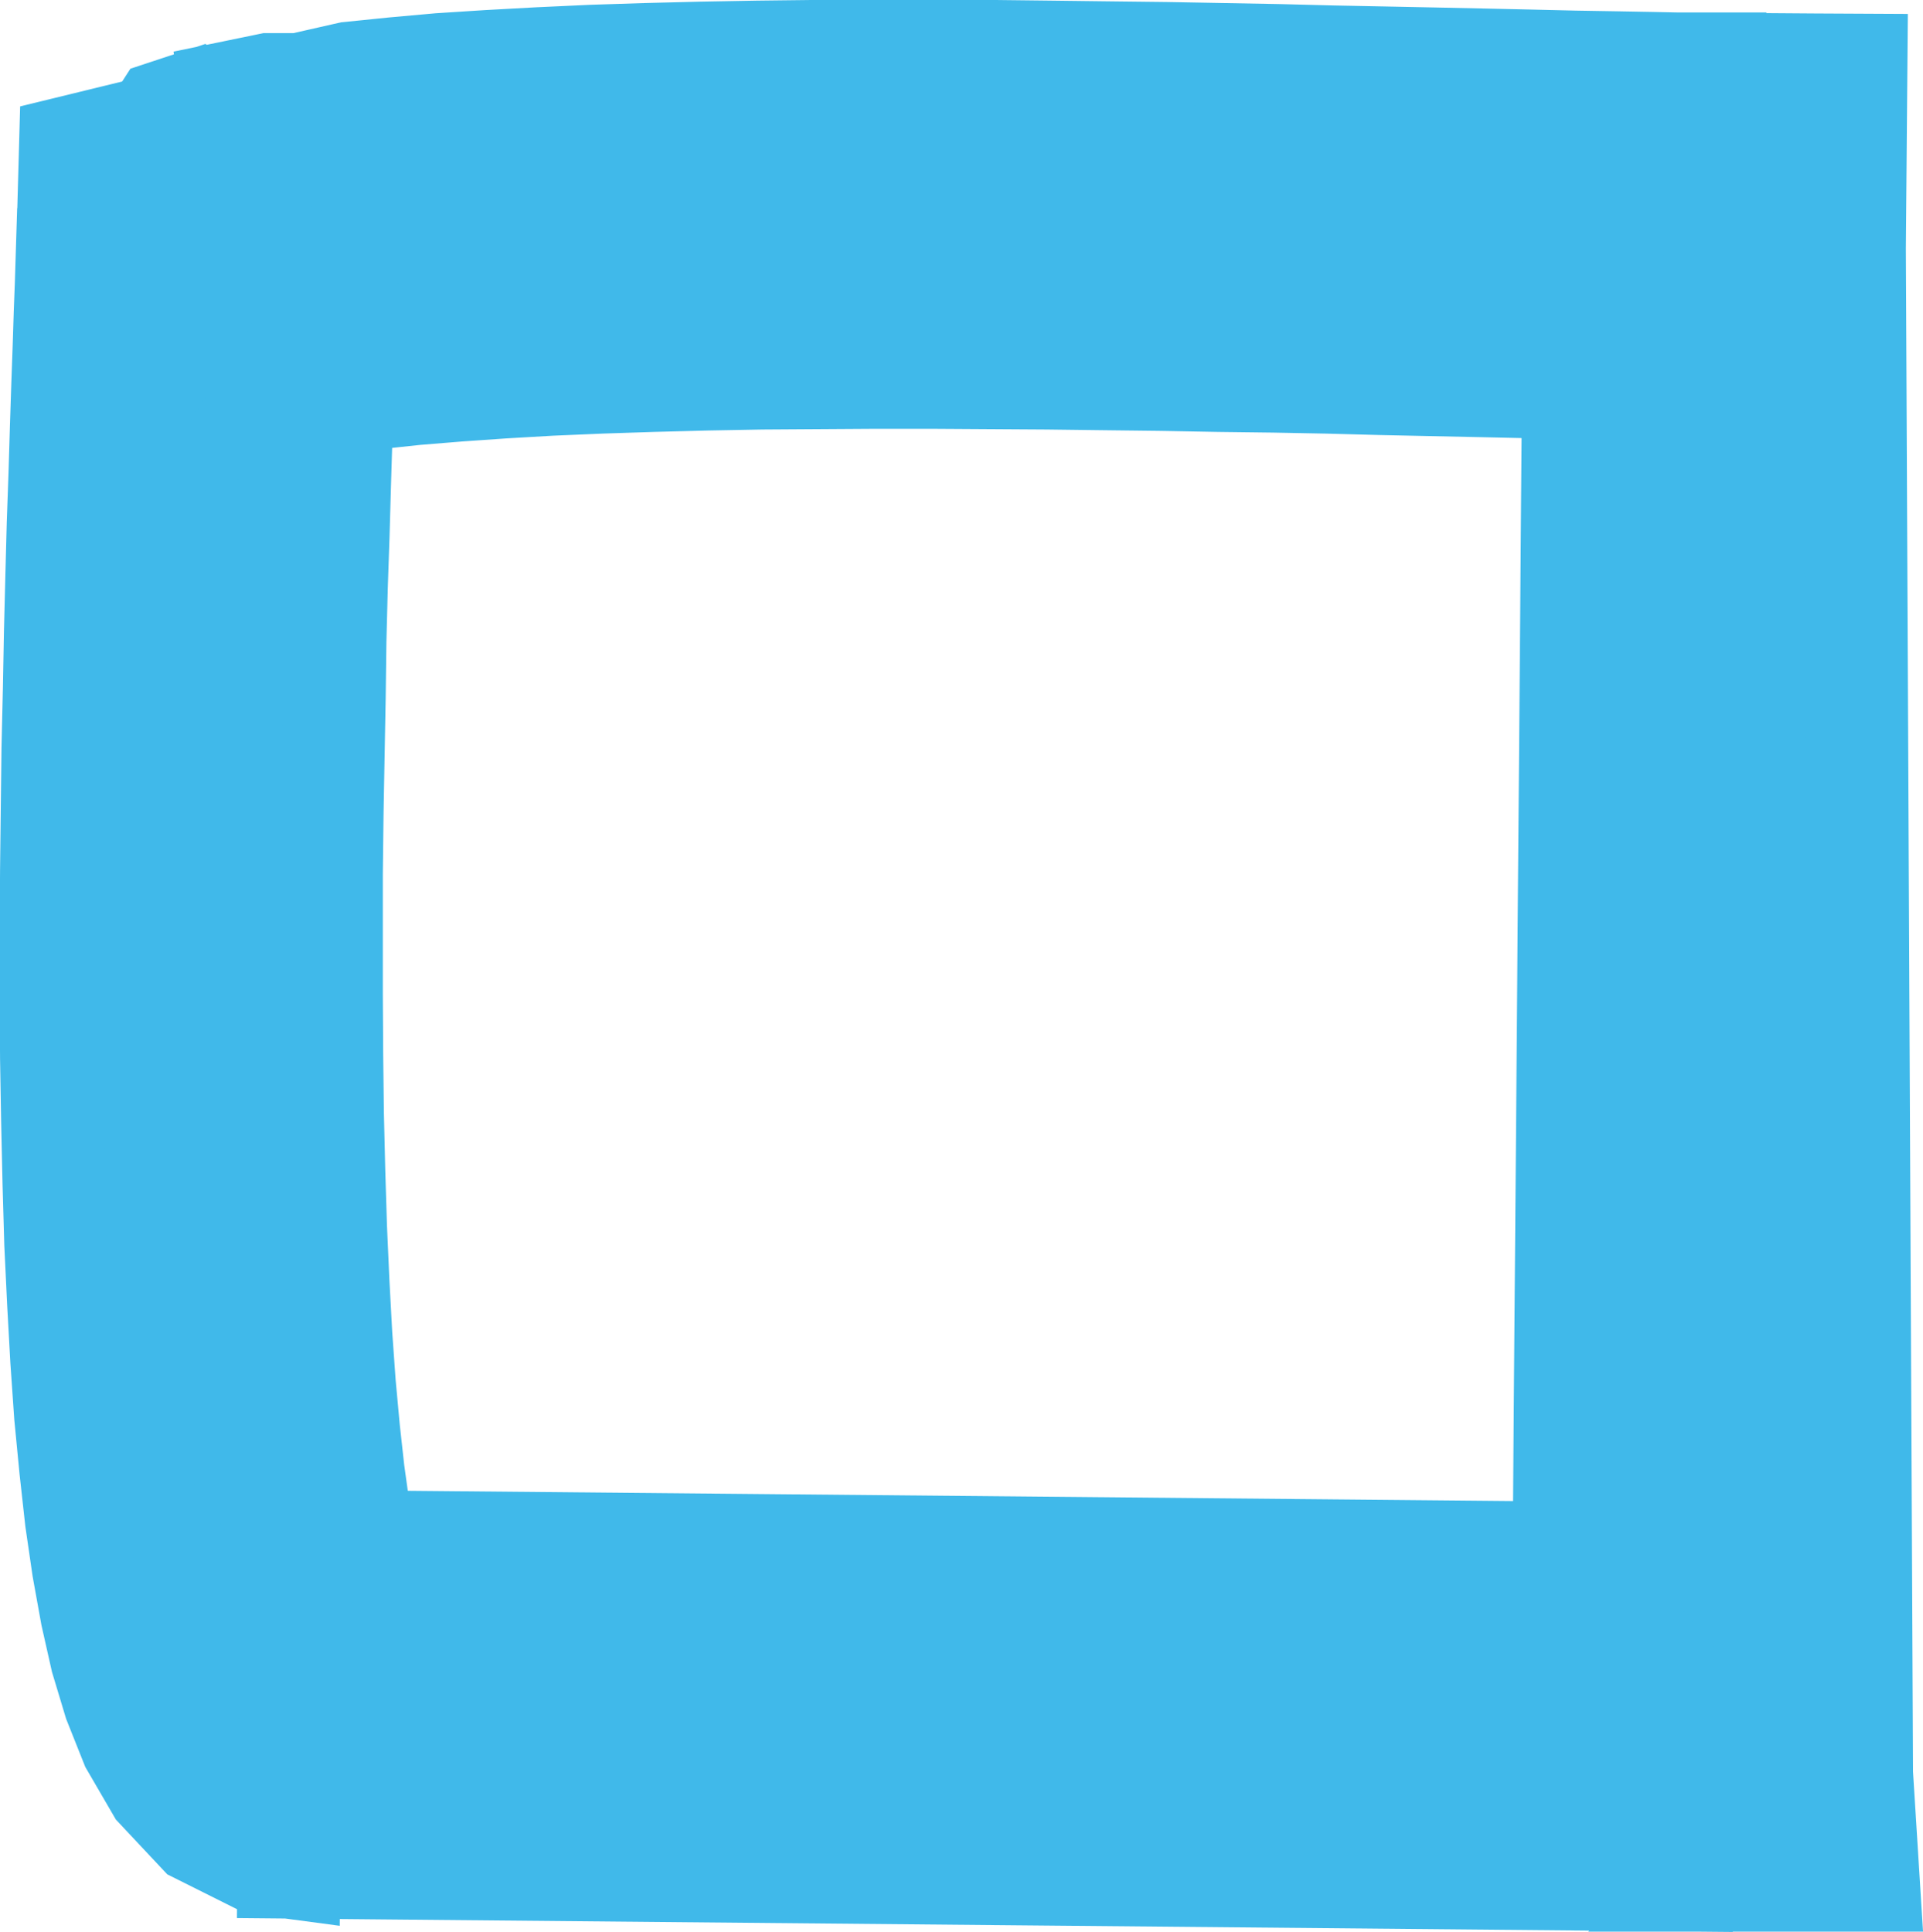
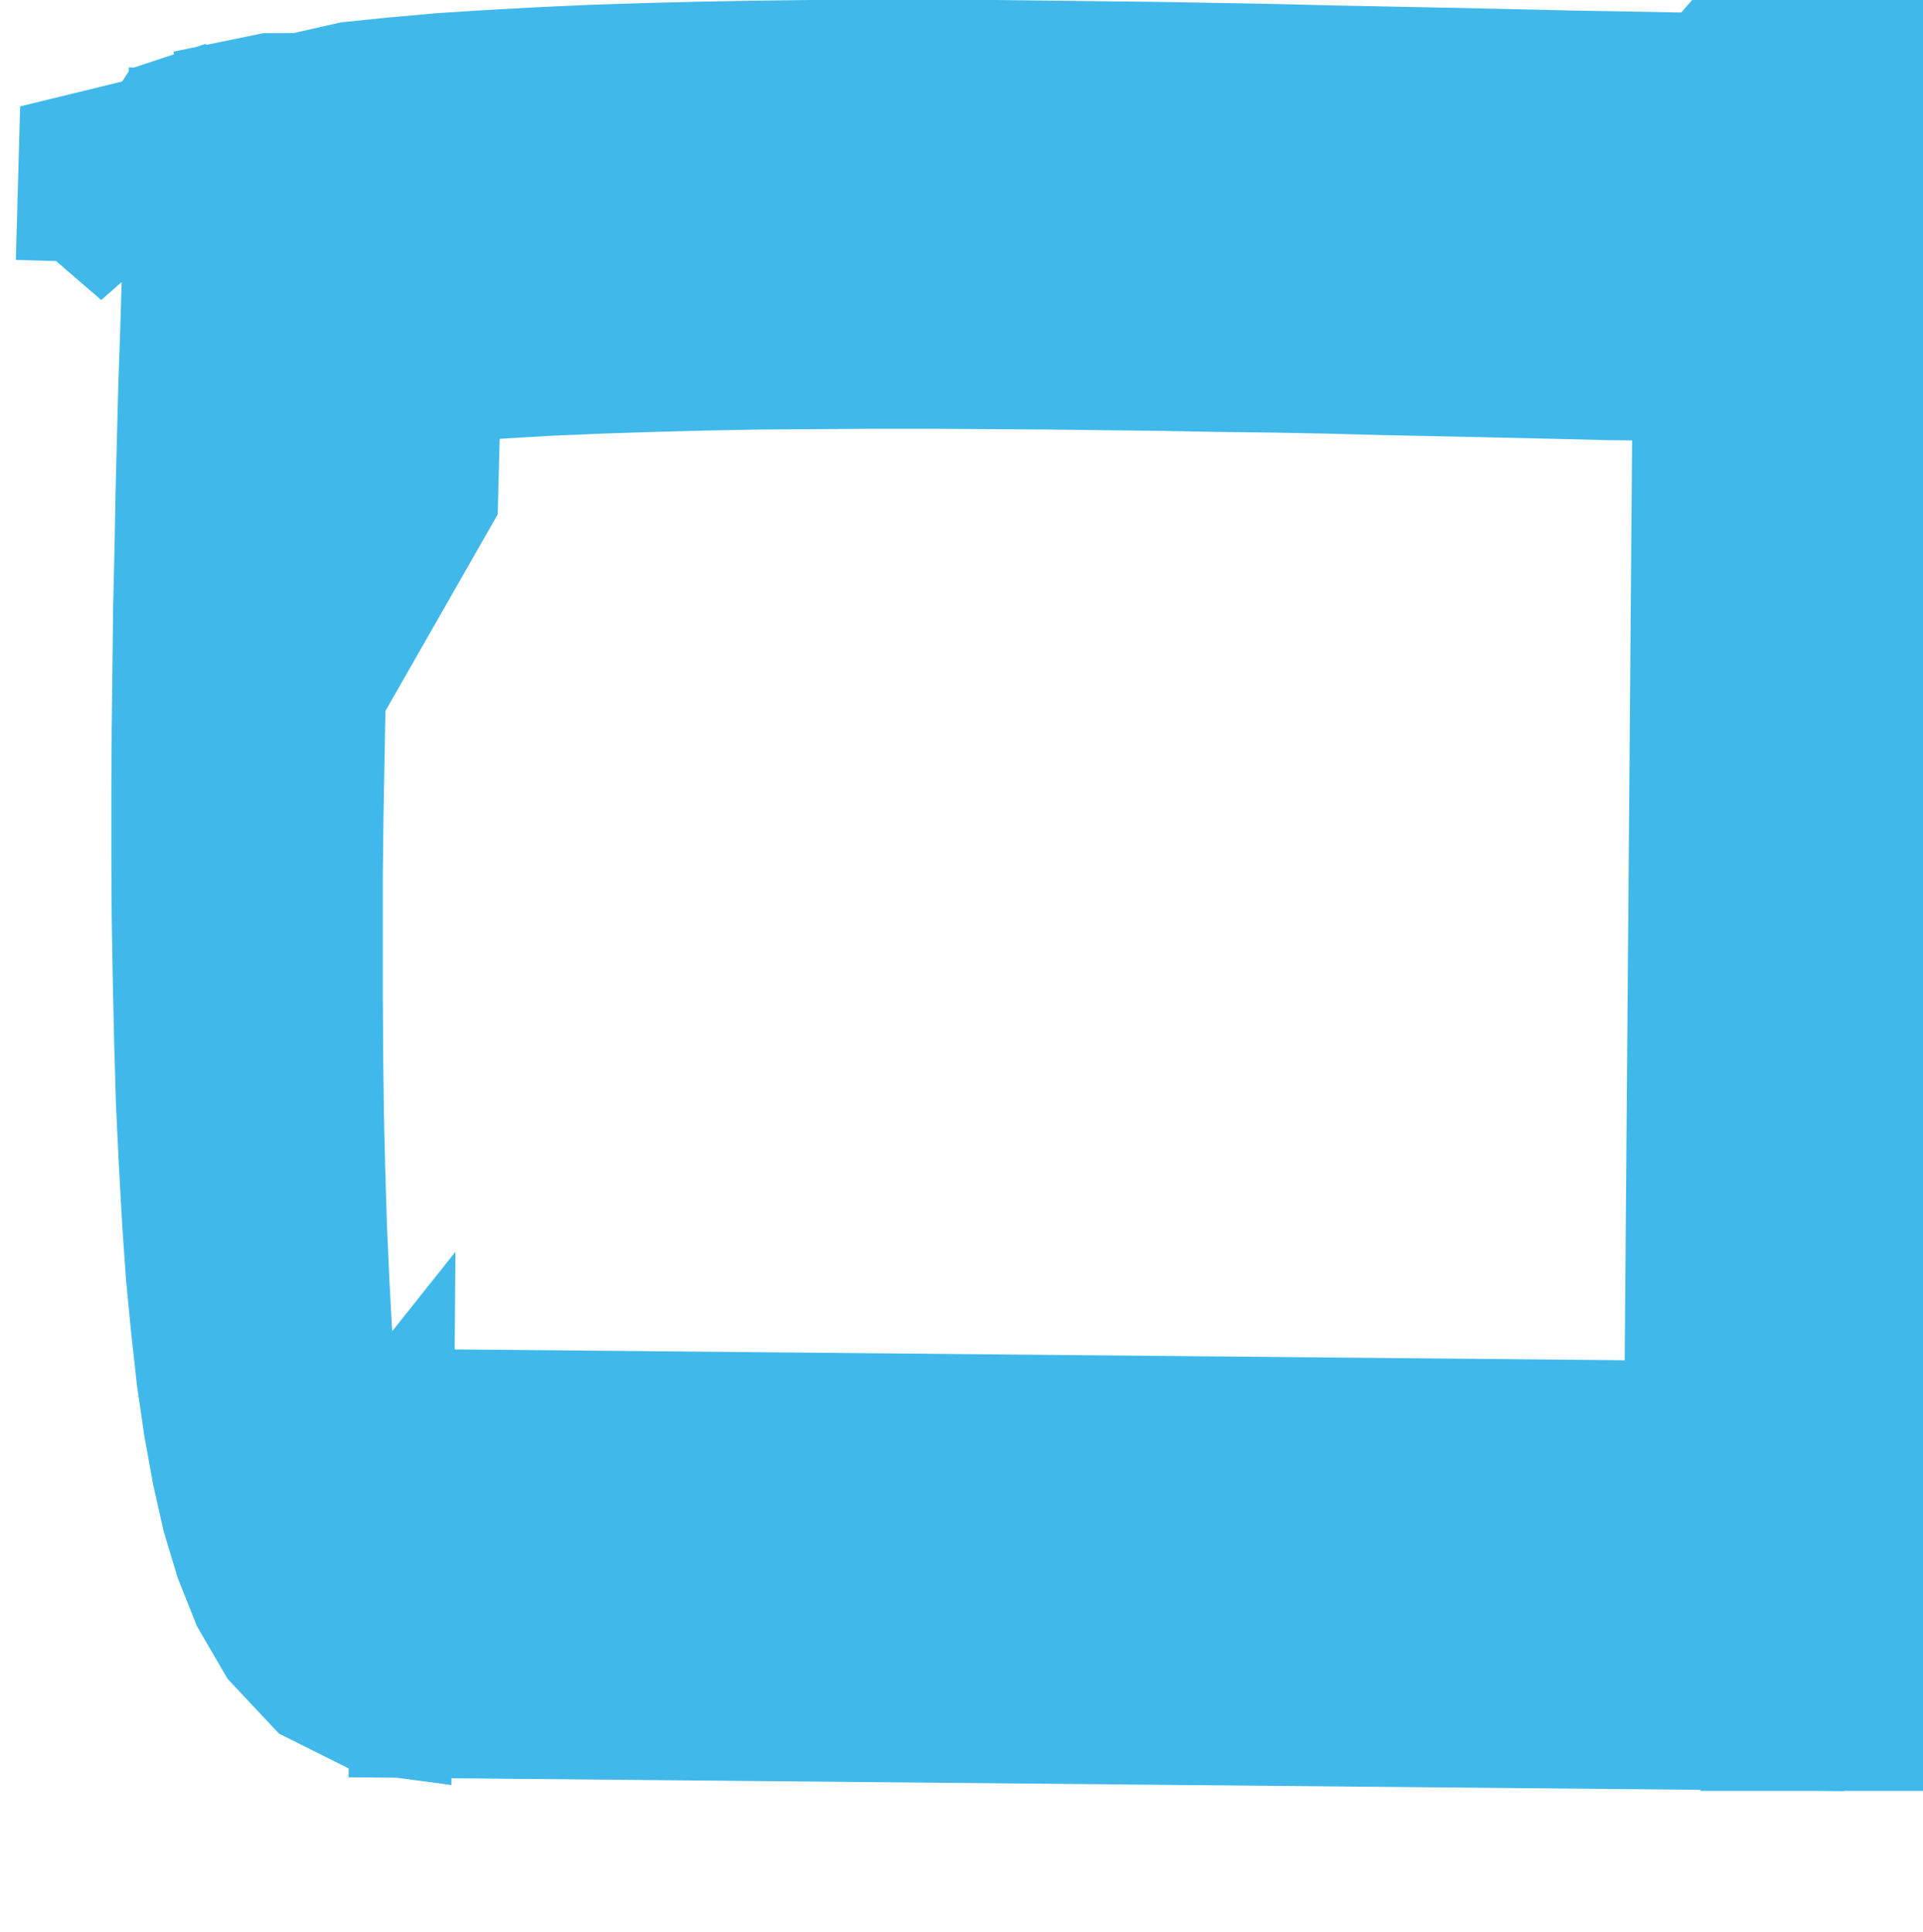
<svg xmlns="http://www.w3.org/2000/svg" width="37.393" height="37.571" viewBox="0 0 37.393 37.571">
  <g id="Grupo_216" data-name="Grupo 216" transform="translate(1 17.225)">
-     <path id="Caminho_912" data-name="Caminho 912" d="M130.245,955.891l-4.162-1.326-1.274,1.118,1.876-2.908.65-.215,1.284.888-.25,1.328-.363-2.384.719-.148h.593l.975-.221.856-.087.9-.081.952-.061.986-.054,1.02-.047,1.054-.034,1.075-.027,1.1-.02,1.123-.013h3.417l1.137.013,1.137.014,1.123.013,1.1.02,1.082.02,1.061.027,1.02.02.986.02.945.02.9.02.842.02.787.013.719.013.482.01.176,0h.575l0,.583-.019,5.756h-.609l-.671-.013-.74-.007-.794-.02-.849-.02-.9-.02-.945-.02-.986-.021-1.02-.027-1.048-.02L147.2,958l-1.1-.02-1.109-.013-1.123-.014-1.123-.007-1.123-.007h-1.116l-1.109.007-1.089.007-1.075.02-1.041.027-1.007.033-.972.041-.931.054-.876.061-.822.067-.76.081-.685.088-.6.094-.507.1-.4.1-.267.087,1.876-2.915Zm-5.437-.208.062-2.223,2.109-.515Zm4.355,24.888-.048,6.34-.555-.074-1.2-.6-.8-.853-.5-.86-.329-.826-.253-.839-.192-.853-.164-.907-.137-.94-.11-.994-.1-1.034-.075-1.081-.062-1.121-.055-1.149-.034-1.182-.027-1.2-.021-1.216-.007-1.222v-1.215l.007-1.216.014-1.2.014-1.175.027-1.149.021-1.121.027-1.068.027-1.027.034-.96.027-.9.027-.826.027-.753.021-.658.021-.557.014-.45,5.437.208-.014.483-.021.571-.021.658-.027.745-.027.819-.027.887-.027.954-.034,1-.027,1.054L130,964.152l-.021,1.128-.021,1.141-.014,1.168v2.35l.007,1.168.014,1.155.027,1.128.034,1.1.048,1.068.055,1.014.068.953.082.887.089.806.1.719.11.6.11.477.089.316.048.114-.075-.121-.336-.349-.7-.342-.555-.067Zm-.048,6.34-.281-.007-.274-.067Zm27.471.255-27.471-.255.048-6.34,27.464.255,2.7,3.2-2.739,3.136Zm2.739-3.136.369.978.135,2.158h-3.243Zm.233-28.978.136,28.978-5.806-.061.233-28.978,2.732-3.143,1.954.014Zm-2.7-3.2,2.732.014-.027,3.19-2.7-3.2Z" transform="translate(-124.5 -967.825)" fill="#40b9ea" stroke="#40b9ea" stroke-width="2" />
+     <path id="Caminho_912" data-name="Caminho 912" d="M130.245,955.891l-4.162-1.326-1.274,1.118,1.876-2.908.65-.215,1.284.888-.25,1.328-.363-2.384.719-.148h.593l.975-.221.856-.087.9-.081.952-.061.986-.054,1.02-.047,1.054-.034,1.075-.027,1.1-.02,1.123-.013h3.417l1.137.013,1.137.014,1.123.013,1.1.02,1.082.02,1.061.027,1.02.02.986.02.945.02.9.02.842.02.787.013.719.013.482.01.176,0h.575l0,.583-.019,5.756h-.609l-.671-.013-.74-.007-.794-.02-.849-.02-.9-.02-.945-.02-.986-.021-1.02-.027-1.048-.02L147.2,958l-1.1-.02-1.109-.013-1.123-.014-1.123-.007-1.123-.007h-1.116l-1.109.007-1.089.007-1.075.02-1.041.027-1.007.033-.972.041-.931.054-.876.061-.822.067-.76.081-.685.088-.6.094-.507.1-.4.1-.267.087,1.876-2.915Zm-5.437-.208.062-2.223,2.109-.515m4.355,24.888-.048,6.34-.555-.074-1.2-.6-.8-.853-.5-.86-.329-.826-.253-.839-.192-.853-.164-.907-.137-.94-.11-.994-.1-1.034-.075-1.081-.062-1.121-.055-1.149-.034-1.182-.027-1.2-.021-1.216-.007-1.222v-1.215l.007-1.216.014-1.2.014-1.175.027-1.149.021-1.121.027-1.068.027-1.027.034-.96.027-.9.027-.826.027-.753.021-.658.021-.557.014-.45,5.437.208-.014.483-.021.571-.021.658-.027.745-.027.819-.027.887-.027.954-.034,1-.027,1.054L130,964.152l-.021,1.128-.021,1.141-.014,1.168v2.35l.007,1.168.014,1.155.027,1.128.034,1.1.048,1.068.055,1.014.068.953.082.887.089.806.1.719.11.6.11.477.089.316.048.114-.075-.121-.336-.349-.7-.342-.555-.067Zm-.048,6.34-.281-.007-.274-.067Zm27.471.255-27.471-.255.048-6.34,27.464.255,2.7,3.2-2.739,3.136Zm2.739-3.136.369.978.135,2.158h-3.243Zm.233-28.978.136,28.978-5.806-.061.233-28.978,2.732-3.143,1.954.014Zm-2.7-3.2,2.732.014-.027,3.19-2.7-3.2Z" transform="translate(-124.5 -967.825)" fill="#40b9ea" stroke="#40b9ea" stroke-width="2" />
  </g>
</svg>